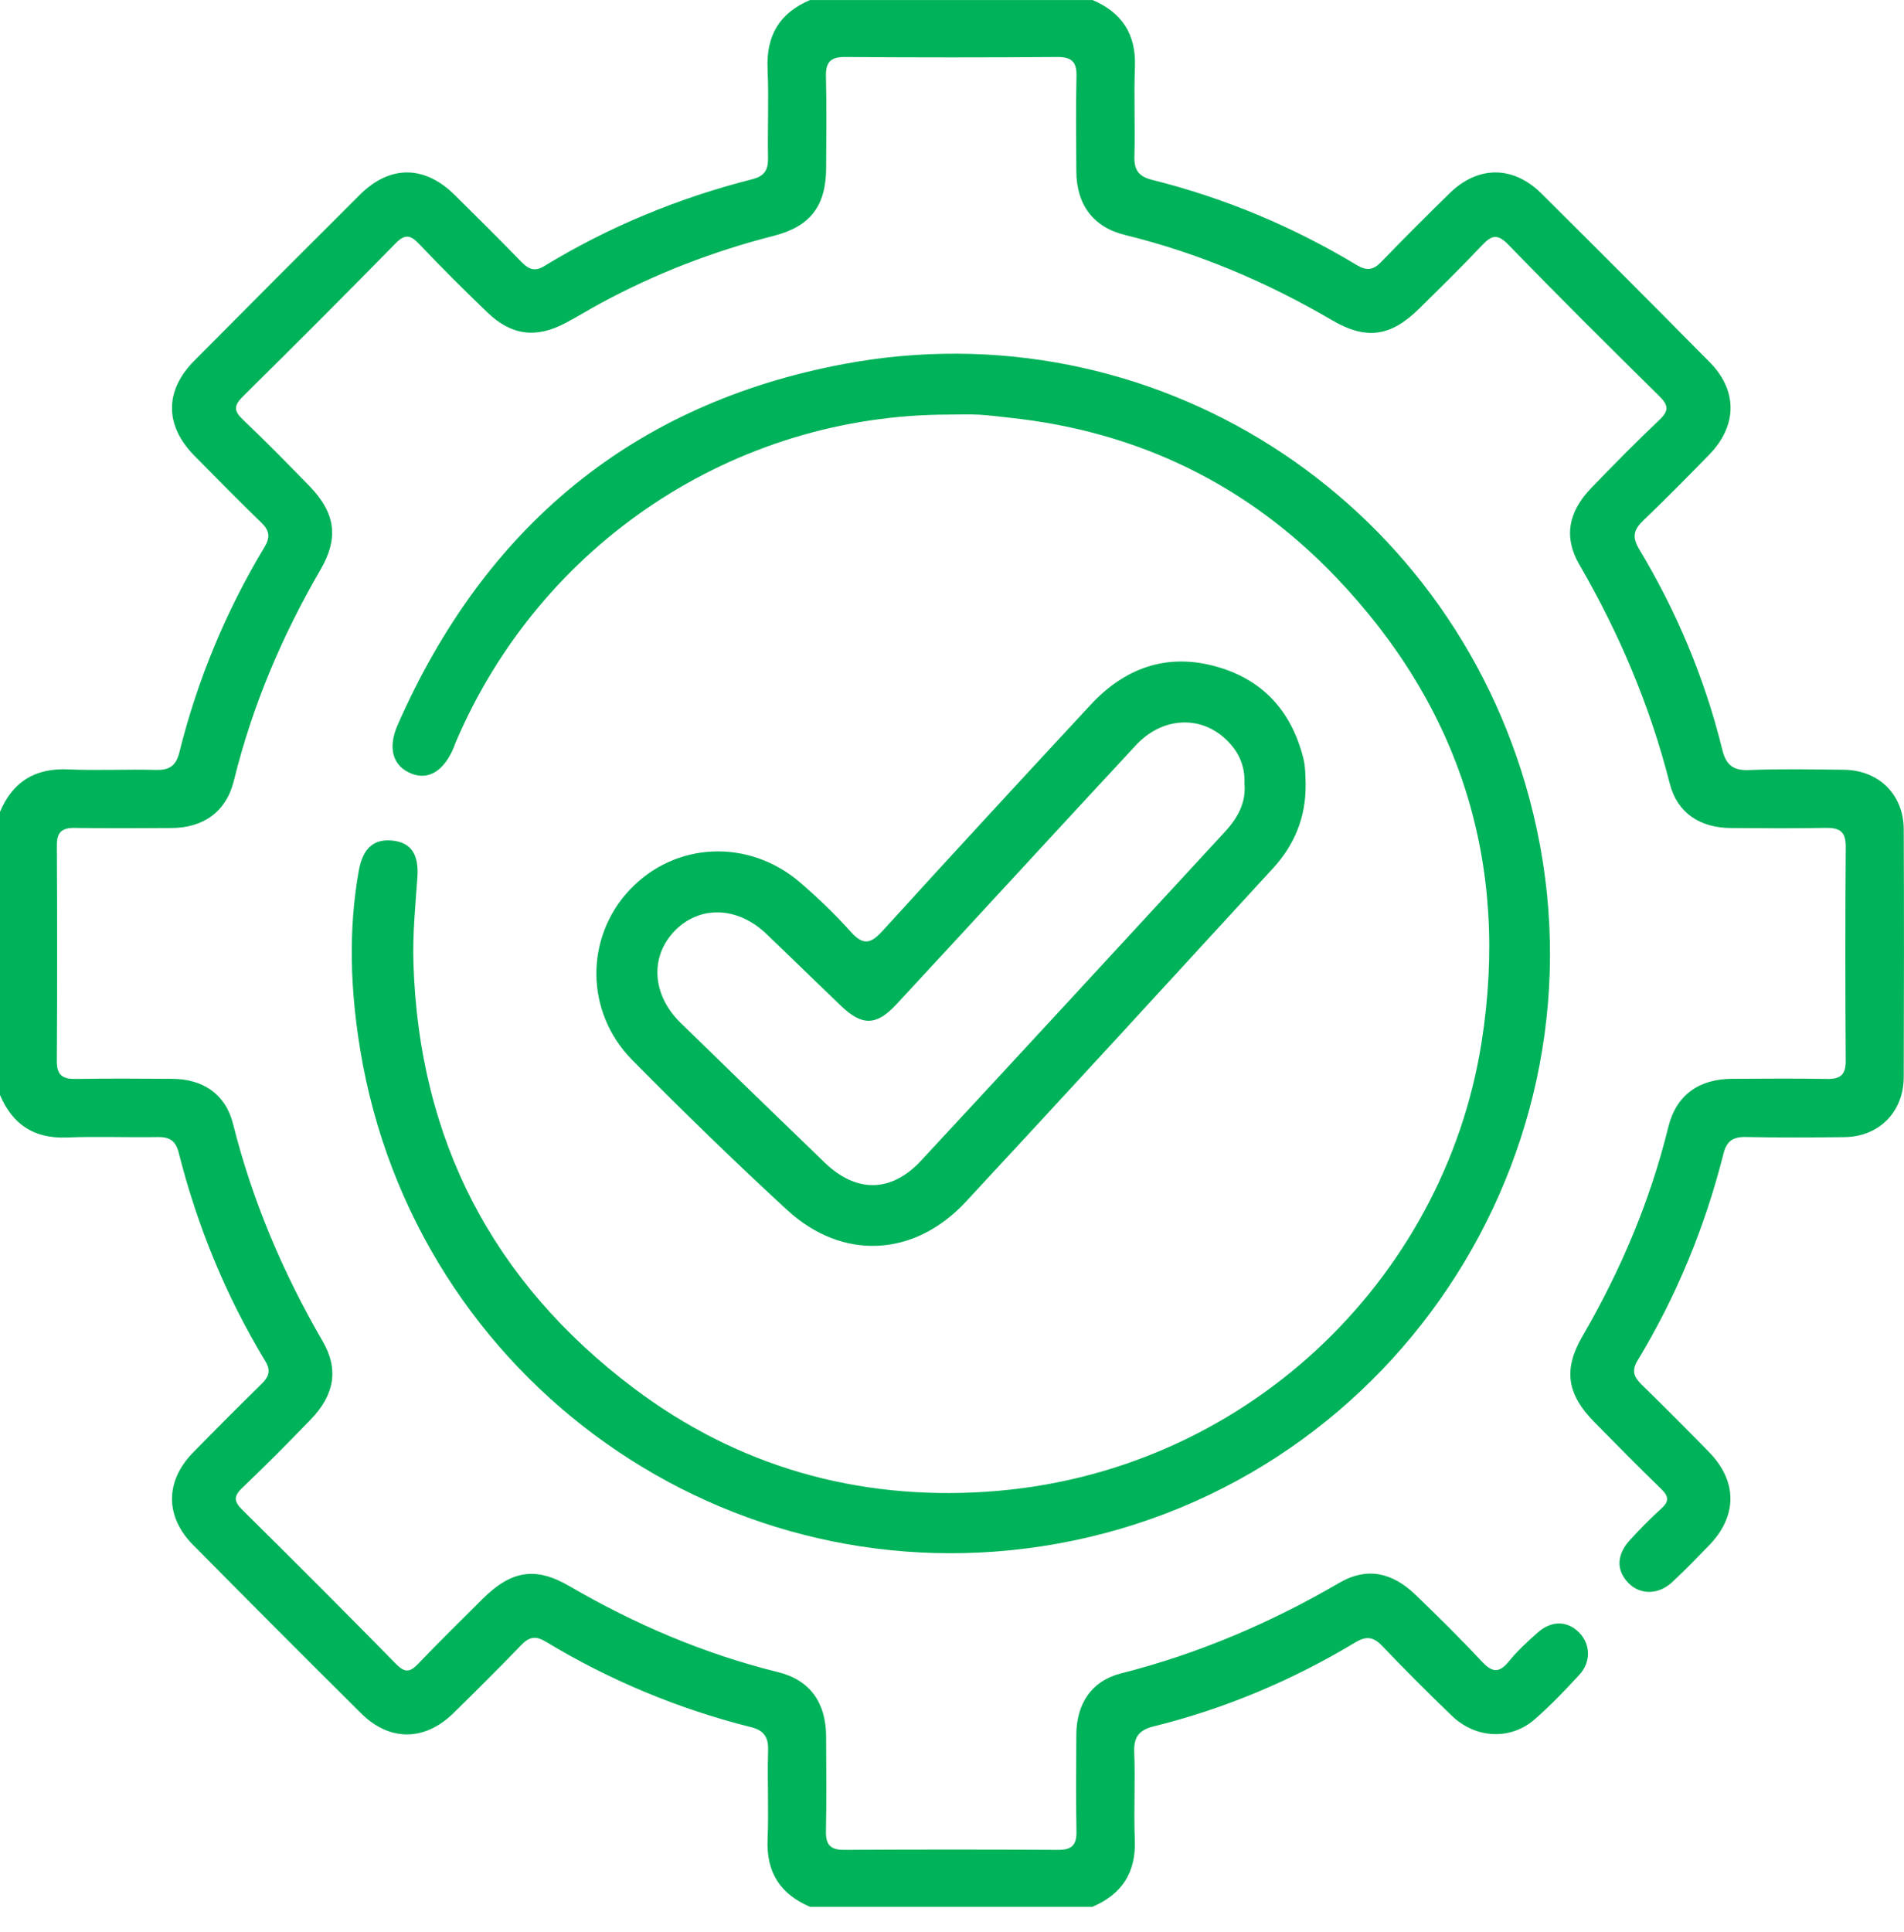
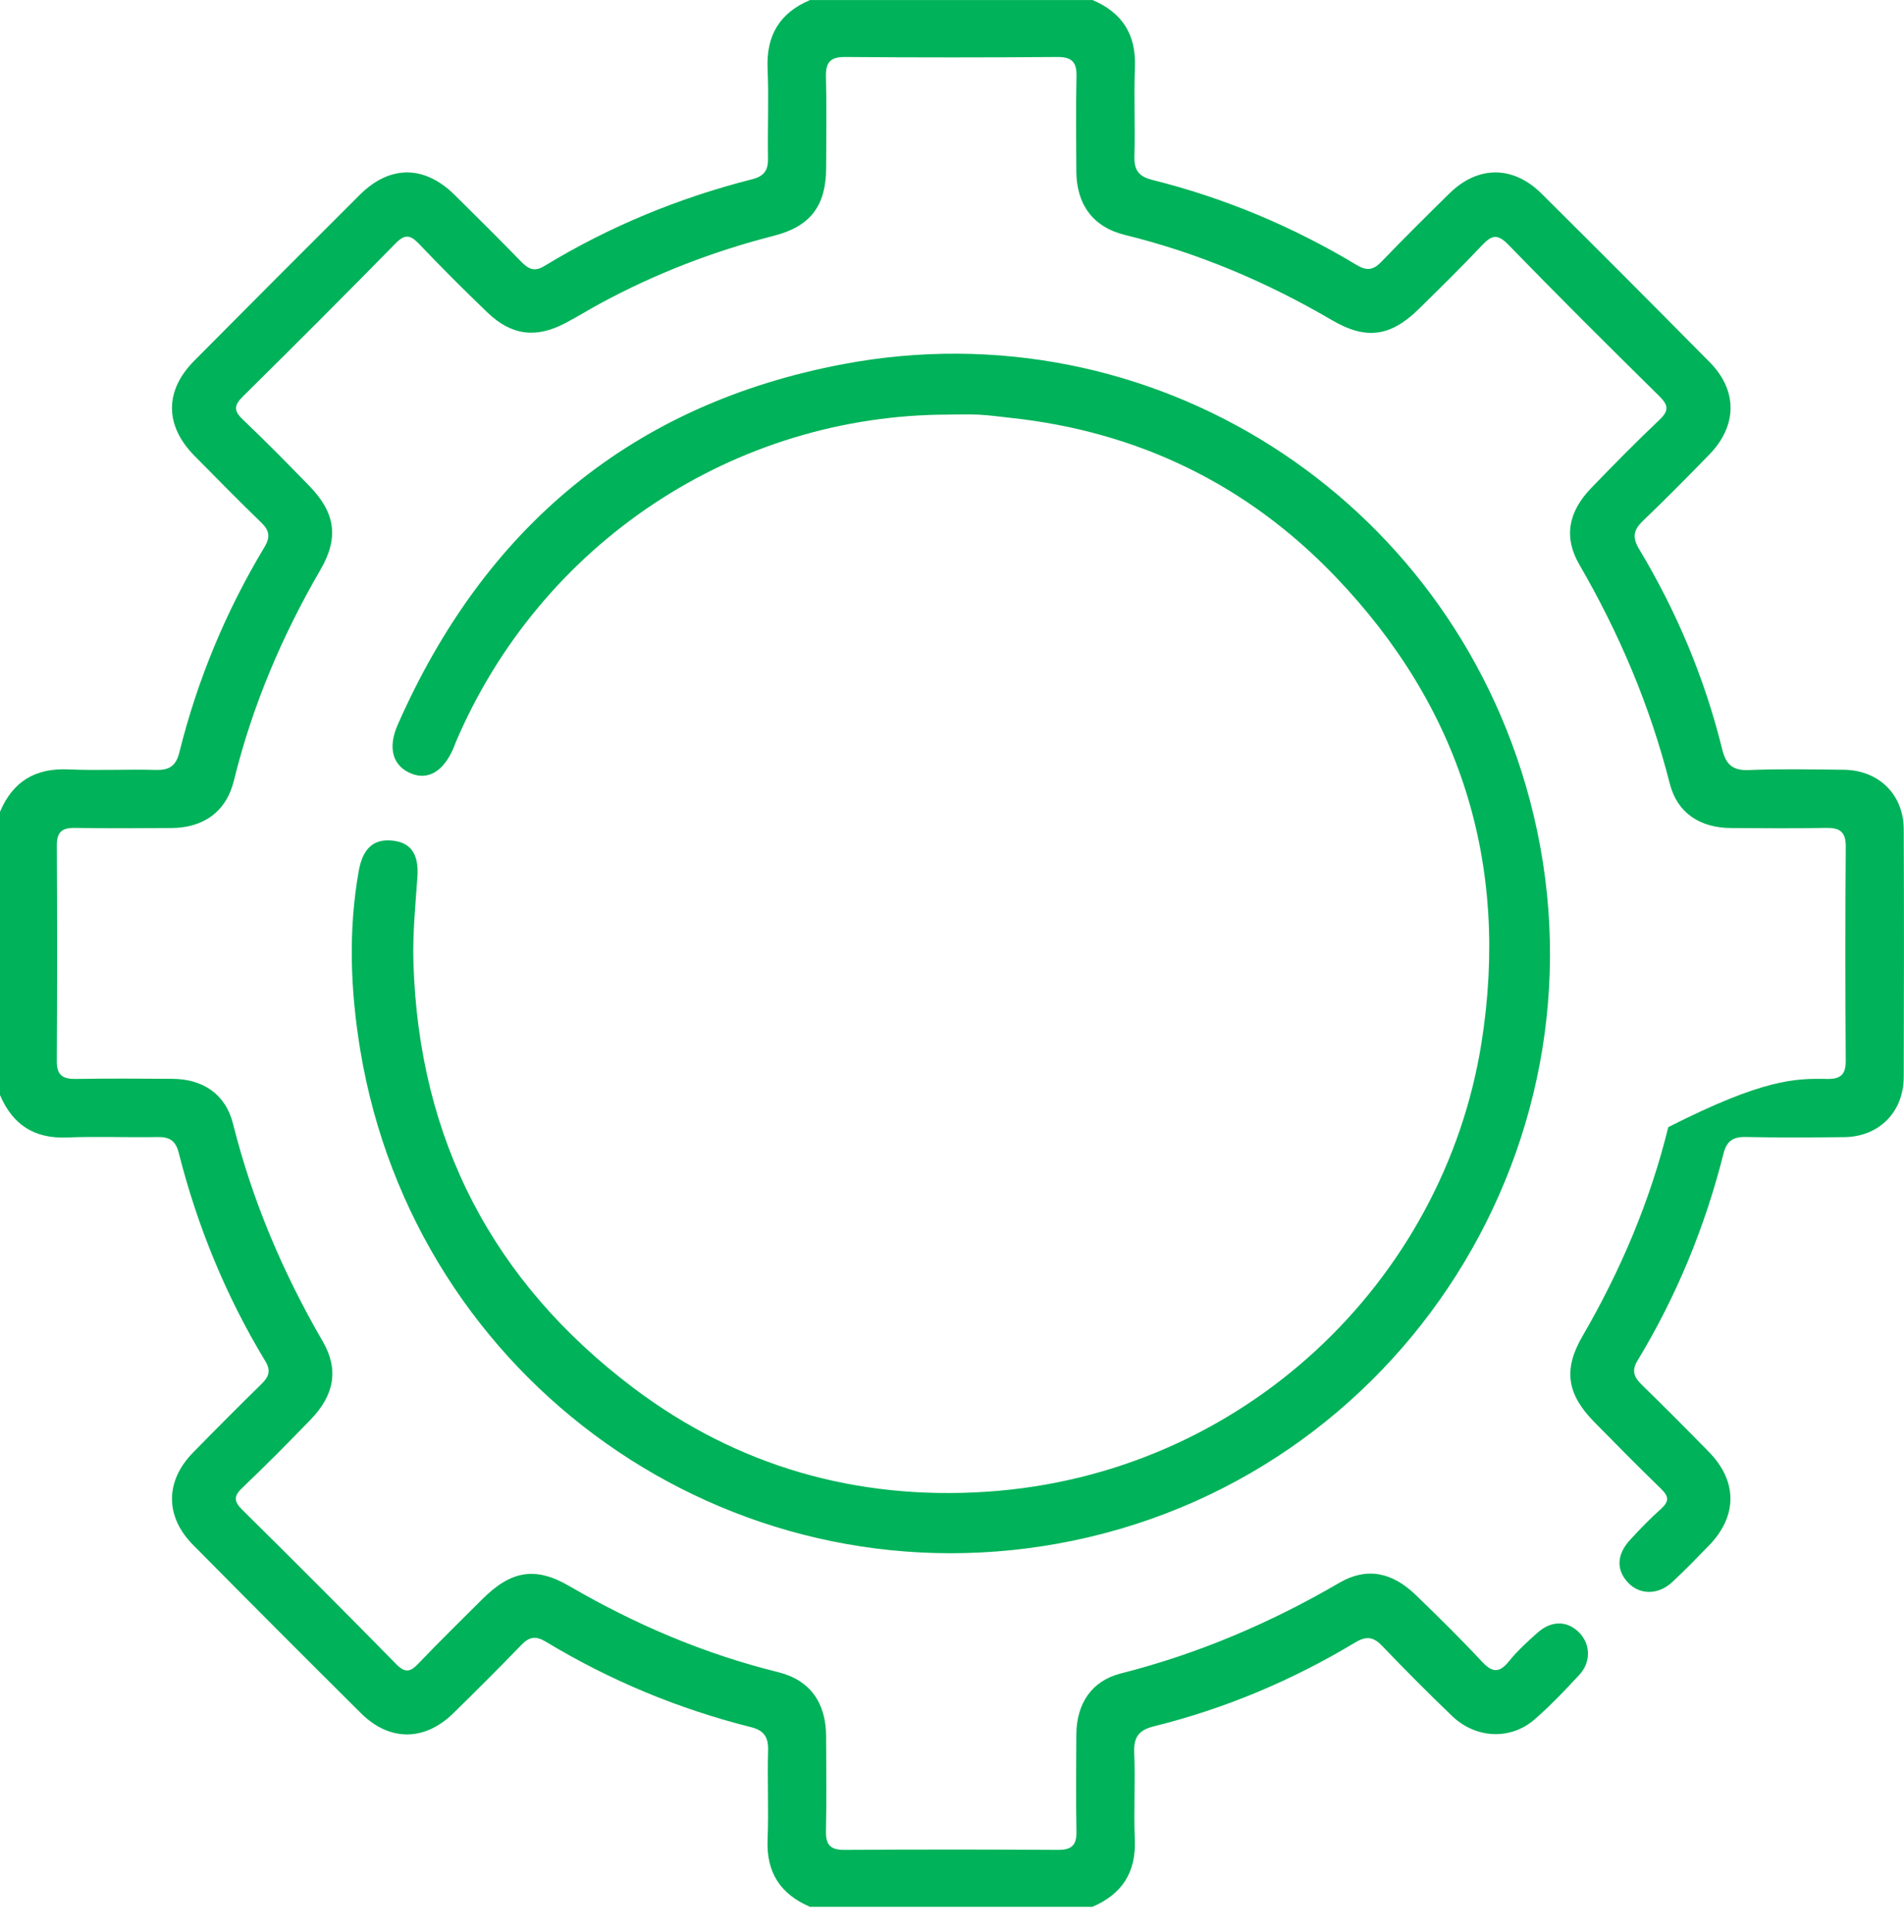
<svg xmlns="http://www.w3.org/2000/svg" width="70" height="71" viewBox="0 0 70 71" fill="none">
  <g id="calidad-certficada" clip-path="url(#clip0_2051_218)">
-     <path id="Vector" d="M40.166 0C41.252 0.463 41.773 1.261 41.725 2.465C41.683 3.559 41.737 4.655 41.706 5.749C41.692 6.249 41.865 6.487 42.352 6.609C45.019 7.275 47.532 8.327 49.888 9.746C50.246 9.962 50.489 9.928 50.776 9.631C51.599 8.778 52.439 7.943 53.284 7.113C54.331 6.082 55.626 6.075 56.676 7.118C58.745 9.174 60.807 11.237 62.857 13.312C63.891 14.358 63.873 15.651 62.837 16.712C62.041 17.528 61.242 18.341 60.418 19.127C60.066 19.462 59.991 19.729 60.261 20.18C61.642 22.479 62.674 24.931 63.316 27.54C63.453 28.098 63.699 28.327 64.299 28.302C65.458 28.254 66.62 28.279 67.781 28.291C69.072 28.305 69.985 29.198 69.99 30.481C70.003 33.515 70.001 36.55 69.99 39.583C69.986 40.874 69.083 41.779 67.802 41.794C66.596 41.807 65.388 41.814 64.182 41.789C63.72 41.78 63.483 41.931 63.365 42.396C62.686 45.087 61.641 47.632 60.203 50.007C59.975 50.383 60.076 50.618 60.356 50.892C61.189 51.704 62.009 52.528 62.822 53.358C63.884 54.44 63.883 55.72 62.826 56.807C62.381 57.264 61.938 57.724 61.469 58.157C60.967 58.621 60.299 58.619 59.875 58.188C59.419 57.724 59.424 57.151 59.921 56.606C60.289 56.202 60.674 55.809 61.079 55.444C61.376 55.177 61.347 54.991 61.074 54.725C60.24 53.916 59.422 53.089 58.608 52.26C57.612 51.244 57.463 50.343 58.177 49.114C59.583 46.694 60.664 44.151 61.334 41.427C61.624 40.245 62.46 39.655 63.685 39.65C64.846 39.645 66.008 39.633 67.169 39.655C67.661 39.665 67.862 39.501 67.858 38.987C67.841 36.365 67.839 33.741 67.859 31.118C67.863 30.557 67.629 30.419 67.121 30.428C65.96 30.451 64.8 30.44 63.638 30.433C62.506 30.427 61.664 29.883 61.39 28.805C60.666 25.953 59.534 23.284 58.061 20.745C57.479 19.741 57.661 18.808 58.5 17.937C59.323 17.085 60.155 16.24 61.015 15.425C61.372 15.086 61.333 14.885 61 14.556C59.134 12.717 57.275 10.869 55.449 8.989C55.043 8.57 54.828 8.655 54.483 9.019C53.733 9.815 52.95 10.58 52.171 11.348C51.135 12.369 50.235 12.508 48.972 11.769C46.579 10.368 44.058 9.297 41.361 8.636C40.178 8.346 39.576 7.509 39.571 6.293C39.565 5.129 39.549 3.966 39.577 2.803C39.591 2.261 39.386 2.09 38.859 2.094C36.263 2.114 33.668 2.114 31.073 2.094C30.531 2.09 30.353 2.287 30.366 2.816C30.394 3.933 30.376 5.051 30.373 6.168C30.369 7.56 29.801 8.324 28.438 8.67C26.22 9.236 24.105 10.054 22.093 11.14C21.652 11.378 21.227 11.643 20.783 11.876C19.703 12.445 18.798 12.331 17.914 11.479C17.06 10.658 16.219 9.821 15.404 8.962C15.079 8.621 14.879 8.602 14.537 8.951C12.687 10.838 10.818 12.708 8.936 14.565C8.592 14.903 8.589 15.104 8.939 15.432C9.765 16.215 10.563 17.03 11.359 17.846C12.324 18.834 12.474 19.747 11.783 20.938C10.366 23.377 9.275 25.941 8.6 28.688C8.318 29.838 7.477 30.428 6.297 30.433C5.113 30.44 3.929 30.447 2.746 30.429C2.287 30.423 2.089 30.577 2.09 31.061C2.104 33.706 2.105 36.352 2.089 38.998C2.085 39.524 2.309 39.664 2.79 39.655C3.974 39.635 5.158 39.643 6.34 39.651C7.462 39.658 8.294 40.214 8.568 41.306C9.277 44.138 10.405 46.784 11.867 49.304C12.466 50.338 12.288 51.277 11.426 52.169C10.603 53.022 9.768 53.864 8.91 54.681C8.577 54.998 8.599 55.186 8.917 55.501C10.814 57.374 12.699 59.26 14.566 61.163C14.9 61.504 15.089 61.449 15.383 61.141C16.155 60.335 16.952 59.55 17.744 58.764C18.794 57.724 19.683 57.567 20.935 58.296C23.351 59.703 25.89 60.786 28.609 61.458C29.786 61.75 30.368 62.586 30.372 63.821C30.377 64.985 30.39 66.148 30.366 67.31C30.357 67.813 30.54 67.993 31.044 67.99C33.663 67.974 36.28 67.974 38.898 67.99C39.401 67.993 39.586 67.814 39.576 67.31C39.553 66.125 39.564 64.938 39.571 63.753C39.577 62.623 40.126 61.78 41.205 61.506C44.052 60.785 46.715 59.646 49.248 58.17C50.243 57.591 51.178 57.779 52.049 58.621C52.867 59.412 53.682 60.211 54.458 61.045C54.833 61.449 55.093 61.531 55.472 61.063C55.786 60.675 56.16 60.332 56.535 60.001C57.049 59.547 57.633 59.565 58.064 60.009C58.474 60.43 58.499 61.083 58.066 61.553C57.542 62.122 57.003 62.685 56.421 63.193C55.534 63.966 54.253 63.904 53.38 63.064C52.509 62.228 51.655 61.372 50.821 60.499C50.495 60.158 50.238 60.118 49.823 60.367C47.507 61.76 45.038 62.801 42.414 63.451C41.878 63.584 41.677 63.839 41.699 64.401C41.743 65.472 41.677 66.546 41.721 67.617C41.77 68.823 41.246 69.62 40.162 70.082H29.779C28.697 69.62 28.171 68.826 28.22 67.618C28.265 66.526 28.208 65.429 28.239 64.336C28.253 63.839 28.086 63.596 27.596 63.475C24.931 62.805 22.418 61.758 20.064 60.337C19.707 60.121 19.464 60.151 19.175 60.45C18.352 61.302 17.513 62.139 16.667 62.967C15.61 64.002 14.321 64.009 13.274 62.97C11.205 60.915 9.145 58.851 7.095 56.778C6.059 55.73 6.071 54.432 7.102 53.382C7.931 52.536 8.767 51.697 9.613 50.868C9.875 50.612 9.971 50.385 9.76 50.037C8.309 47.643 7.258 45.079 6.57 42.367C6.46 41.931 6.238 41.783 5.803 41.791C4.688 41.811 3.571 41.762 2.457 41.807C1.254 41.855 0.46 41.331 -0.001 40.244V29.841C0.47 28.717 1.303 28.221 2.526 28.278C3.593 28.327 4.665 28.267 5.734 28.297C6.23 28.311 6.472 28.143 6.594 27.653C7.259 24.981 8.306 22.464 9.724 20.107C9.939 19.75 9.913 19.505 9.615 19.216C8.78 18.408 7.965 17.579 7.149 16.752C6.052 15.639 6.045 14.363 7.143 13.257C9.164 11.219 11.192 9.188 13.226 7.162C14.332 6.06 15.602 6.065 16.716 7.165C17.543 7.98 18.366 8.802 19.177 9.633C19.432 9.893 19.657 9.995 20.006 9.782C22.394 8.327 24.954 7.274 27.66 6.586C28.096 6.475 28.245 6.253 28.236 5.816C28.215 4.723 28.269 3.626 28.22 2.534C28.165 1.309 28.66 0.474 29.781 0.001H40.163L40.166 0Z" fill="#00B259" />
+     <path id="Vector" d="M40.166 0C41.252 0.463 41.773 1.261 41.725 2.465C41.683 3.559 41.737 4.655 41.706 5.749C41.692 6.249 41.865 6.487 42.352 6.609C45.019 7.275 47.532 8.327 49.888 9.746C50.246 9.962 50.489 9.928 50.776 9.631C51.599 8.778 52.439 7.943 53.284 7.113C54.331 6.082 55.626 6.075 56.676 7.118C58.745 9.174 60.807 11.237 62.857 13.312C63.891 14.358 63.873 15.651 62.837 16.712C62.041 17.528 61.242 18.341 60.418 19.127C60.066 19.462 59.991 19.729 60.261 20.18C61.642 22.479 62.674 24.931 63.316 27.54C63.453 28.098 63.699 28.327 64.299 28.302C65.458 28.254 66.62 28.279 67.781 28.291C69.072 28.305 69.985 29.198 69.99 30.481C70.003 33.515 70.001 36.55 69.99 39.583C69.986 40.874 69.083 41.779 67.802 41.794C66.596 41.807 65.388 41.814 64.182 41.789C63.72 41.78 63.483 41.931 63.365 42.396C62.686 45.087 61.641 47.632 60.203 50.007C59.975 50.383 60.076 50.618 60.356 50.892C61.189 51.704 62.009 52.528 62.822 53.358C63.884 54.44 63.883 55.72 62.826 56.807C62.381 57.264 61.938 57.724 61.469 58.157C60.967 58.621 60.299 58.619 59.875 58.188C59.419 57.724 59.424 57.151 59.921 56.606C60.289 56.202 60.674 55.809 61.079 55.444C61.376 55.177 61.347 54.991 61.074 54.725C60.24 53.916 59.422 53.089 58.608 52.26C57.612 51.244 57.463 50.343 58.177 49.114C59.583 46.694 60.664 44.151 61.334 41.427C64.846 39.645 66.008 39.633 67.169 39.655C67.661 39.665 67.862 39.501 67.858 38.987C67.841 36.365 67.839 33.741 67.859 31.118C67.863 30.557 67.629 30.419 67.121 30.428C65.96 30.451 64.8 30.44 63.638 30.433C62.506 30.427 61.664 29.883 61.39 28.805C60.666 25.953 59.534 23.284 58.061 20.745C57.479 19.741 57.661 18.808 58.5 17.937C59.323 17.085 60.155 16.24 61.015 15.425C61.372 15.086 61.333 14.885 61 14.556C59.134 12.717 57.275 10.869 55.449 8.989C55.043 8.57 54.828 8.655 54.483 9.019C53.733 9.815 52.95 10.58 52.171 11.348C51.135 12.369 50.235 12.508 48.972 11.769C46.579 10.368 44.058 9.297 41.361 8.636C40.178 8.346 39.576 7.509 39.571 6.293C39.565 5.129 39.549 3.966 39.577 2.803C39.591 2.261 39.386 2.09 38.859 2.094C36.263 2.114 33.668 2.114 31.073 2.094C30.531 2.09 30.353 2.287 30.366 2.816C30.394 3.933 30.376 5.051 30.373 6.168C30.369 7.56 29.801 8.324 28.438 8.67C26.22 9.236 24.105 10.054 22.093 11.14C21.652 11.378 21.227 11.643 20.783 11.876C19.703 12.445 18.798 12.331 17.914 11.479C17.06 10.658 16.219 9.821 15.404 8.962C15.079 8.621 14.879 8.602 14.537 8.951C12.687 10.838 10.818 12.708 8.936 14.565C8.592 14.903 8.589 15.104 8.939 15.432C9.765 16.215 10.563 17.03 11.359 17.846C12.324 18.834 12.474 19.747 11.783 20.938C10.366 23.377 9.275 25.941 8.6 28.688C8.318 29.838 7.477 30.428 6.297 30.433C5.113 30.44 3.929 30.447 2.746 30.429C2.287 30.423 2.089 30.577 2.09 31.061C2.104 33.706 2.105 36.352 2.089 38.998C2.085 39.524 2.309 39.664 2.79 39.655C3.974 39.635 5.158 39.643 6.34 39.651C7.462 39.658 8.294 40.214 8.568 41.306C9.277 44.138 10.405 46.784 11.867 49.304C12.466 50.338 12.288 51.277 11.426 52.169C10.603 53.022 9.768 53.864 8.91 54.681C8.577 54.998 8.599 55.186 8.917 55.501C10.814 57.374 12.699 59.26 14.566 61.163C14.9 61.504 15.089 61.449 15.383 61.141C16.155 60.335 16.952 59.55 17.744 58.764C18.794 57.724 19.683 57.567 20.935 58.296C23.351 59.703 25.89 60.786 28.609 61.458C29.786 61.75 30.368 62.586 30.372 63.821C30.377 64.985 30.39 66.148 30.366 67.31C30.357 67.813 30.54 67.993 31.044 67.99C33.663 67.974 36.28 67.974 38.898 67.99C39.401 67.993 39.586 67.814 39.576 67.31C39.553 66.125 39.564 64.938 39.571 63.753C39.577 62.623 40.126 61.78 41.205 61.506C44.052 60.785 46.715 59.646 49.248 58.17C50.243 57.591 51.178 57.779 52.049 58.621C52.867 59.412 53.682 60.211 54.458 61.045C54.833 61.449 55.093 61.531 55.472 61.063C55.786 60.675 56.16 60.332 56.535 60.001C57.049 59.547 57.633 59.565 58.064 60.009C58.474 60.43 58.499 61.083 58.066 61.553C57.542 62.122 57.003 62.685 56.421 63.193C55.534 63.966 54.253 63.904 53.38 63.064C52.509 62.228 51.655 61.372 50.821 60.499C50.495 60.158 50.238 60.118 49.823 60.367C47.507 61.76 45.038 62.801 42.414 63.451C41.878 63.584 41.677 63.839 41.699 64.401C41.743 65.472 41.677 66.546 41.721 67.617C41.77 68.823 41.246 69.62 40.162 70.082H29.779C28.697 69.62 28.171 68.826 28.22 67.618C28.265 66.526 28.208 65.429 28.239 64.336C28.253 63.839 28.086 63.596 27.596 63.475C24.931 62.805 22.418 61.758 20.064 60.337C19.707 60.121 19.464 60.151 19.175 60.45C18.352 61.302 17.513 62.139 16.667 62.967C15.61 64.002 14.321 64.009 13.274 62.97C11.205 60.915 9.145 58.851 7.095 56.778C6.059 55.73 6.071 54.432 7.102 53.382C7.931 52.536 8.767 51.697 9.613 50.868C9.875 50.612 9.971 50.385 9.76 50.037C8.309 47.643 7.258 45.079 6.57 42.367C6.46 41.931 6.238 41.783 5.803 41.791C4.688 41.811 3.571 41.762 2.457 41.807C1.254 41.855 0.46 41.331 -0.001 40.244V29.841C0.47 28.717 1.303 28.221 2.526 28.278C3.593 28.327 4.665 28.267 5.734 28.297C6.23 28.311 6.472 28.143 6.594 27.653C7.259 24.981 8.306 22.464 9.724 20.107C9.939 19.75 9.913 19.505 9.615 19.216C8.78 18.408 7.965 17.579 7.149 16.752C6.052 15.639 6.045 14.363 7.143 13.257C9.164 11.219 11.192 9.188 13.226 7.162C14.332 6.06 15.602 6.065 16.716 7.165C17.543 7.98 18.366 8.802 19.177 9.633C19.432 9.893 19.657 9.995 20.006 9.782C22.394 8.327 24.954 7.274 27.66 6.586C28.096 6.475 28.245 6.253 28.236 5.816C28.215 4.723 28.269 3.626 28.22 2.534C28.165 1.309 28.66 0.474 29.781 0.001H40.163L40.166 0Z" fill="#00B259" />
    <path id="Vector_2" d="M34.9 15.238C26.996 15.234 19.866 19.973 16.75 27.293C16.723 27.356 16.704 27.422 16.677 27.485C16.314 28.339 15.754 28.681 15.13 28.435C14.447 28.165 14.24 27.504 14.621 26.64C17.807 19.401 23.233 14.845 31.008 13.382C42.338 11.248 53.255 18.237 56.232 29.362C59.558 41.789 51.532 54.454 38.885 56.734C26.787 58.915 15.264 50.773 13.246 38.599C12.884 36.41 12.797 34.203 13.191 32.001C13.341 31.17 13.749 30.814 14.452 30.898C15.107 30.976 15.408 31.393 15.345 32.254C15.27 33.3 15.167 34.342 15.2 35.393C15.402 41.902 18.125 47.121 23.299 51.02C27.122 53.9 31.5 55.138 36.254 54.828C45.711 54.209 53.072 47.081 54.464 38.343C55.512 31.759 53.697 25.998 49.1 21.198C45.854 17.807 41.833 15.857 37.142 15.356C36.758 15.315 36.374 15.261 35.99 15.241C35.627 15.222 35.261 15.237 34.897 15.237L34.9 15.238Z" fill="#00B259" />
-     <path id="Vector_3" d="M48.001 28.867C48.008 30.041 47.589 31.055 46.805 31.909C43.045 36.003 39.287 40.102 35.504 44.174C33.615 46.207 30.97 46.341 28.939 44.472C26.995 42.683 25.099 40.838 23.243 38.959C21.506 37.198 21.502 34.462 23.143 32.713C24.81 30.934 27.529 30.805 29.425 32.442C30.079 33.007 30.709 33.609 31.284 34.253C31.748 34.771 32.026 34.678 32.457 34.203C34.985 31.422 37.538 28.661 40.095 25.905C41.34 24.562 42.87 24 44.667 24.485C46.393 24.95 47.466 26.107 47.912 27.848C47.999 28.186 47.992 28.525 48.003 28.867H48.001ZM45.752 28.811C45.784 28.102 45.503 27.553 44.997 27.109C44.056 26.282 42.703 26.378 41.762 27.389C38.816 30.558 35.892 33.748 32.951 36.919C32.218 37.708 31.693 37.709 30.921 36.971C30 36.091 29.089 35.197 28.167 34.317C27.12 33.316 25.733 33.271 24.82 34.198C23.885 35.146 23.962 36.559 25.024 37.595C26.784 39.313 28.55 41.024 30.321 42.731C31.478 43.847 32.763 43.84 33.857 42.664C37.591 38.644 41.309 34.606 45.031 30.575C45.494 30.073 45.814 29.509 45.754 28.814L45.752 28.811Z" fill="#00B259" />
  </g>
  <defs>
    <clipPath id="clip0_2051_218">
      <rect width="70" height="70.085" fill="white" />
    </clipPath>
  </defs>
</svg>